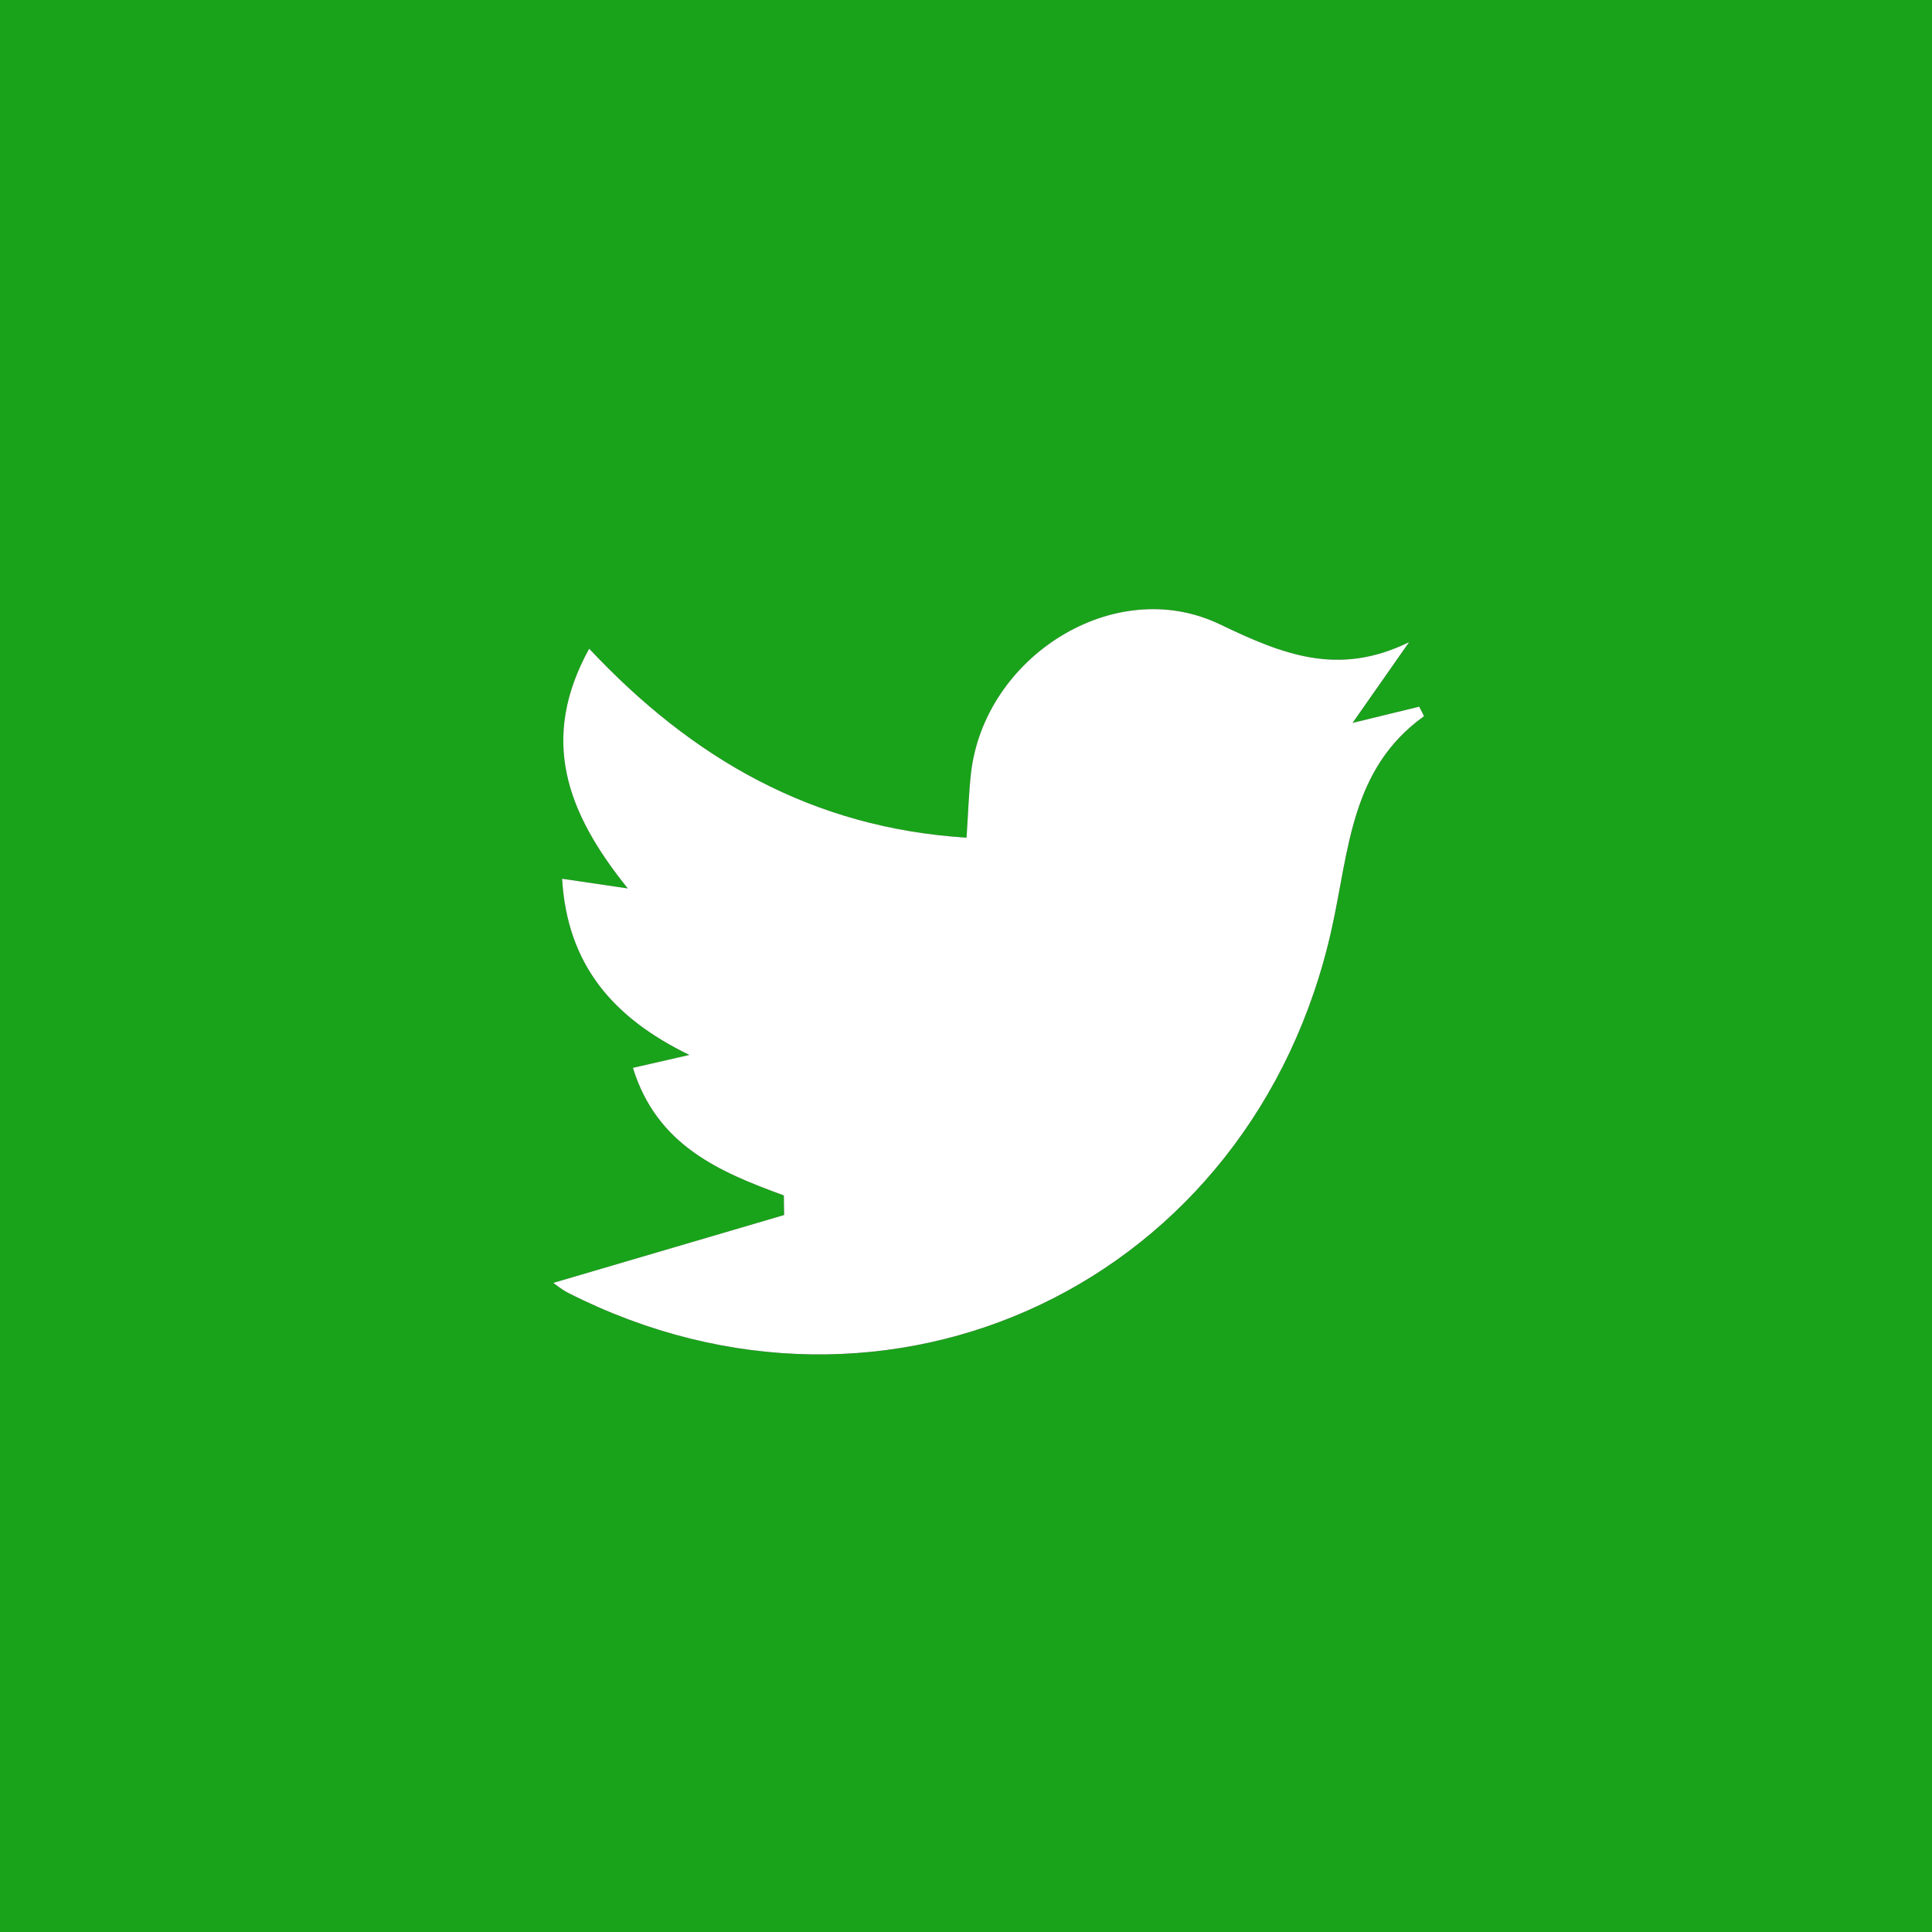
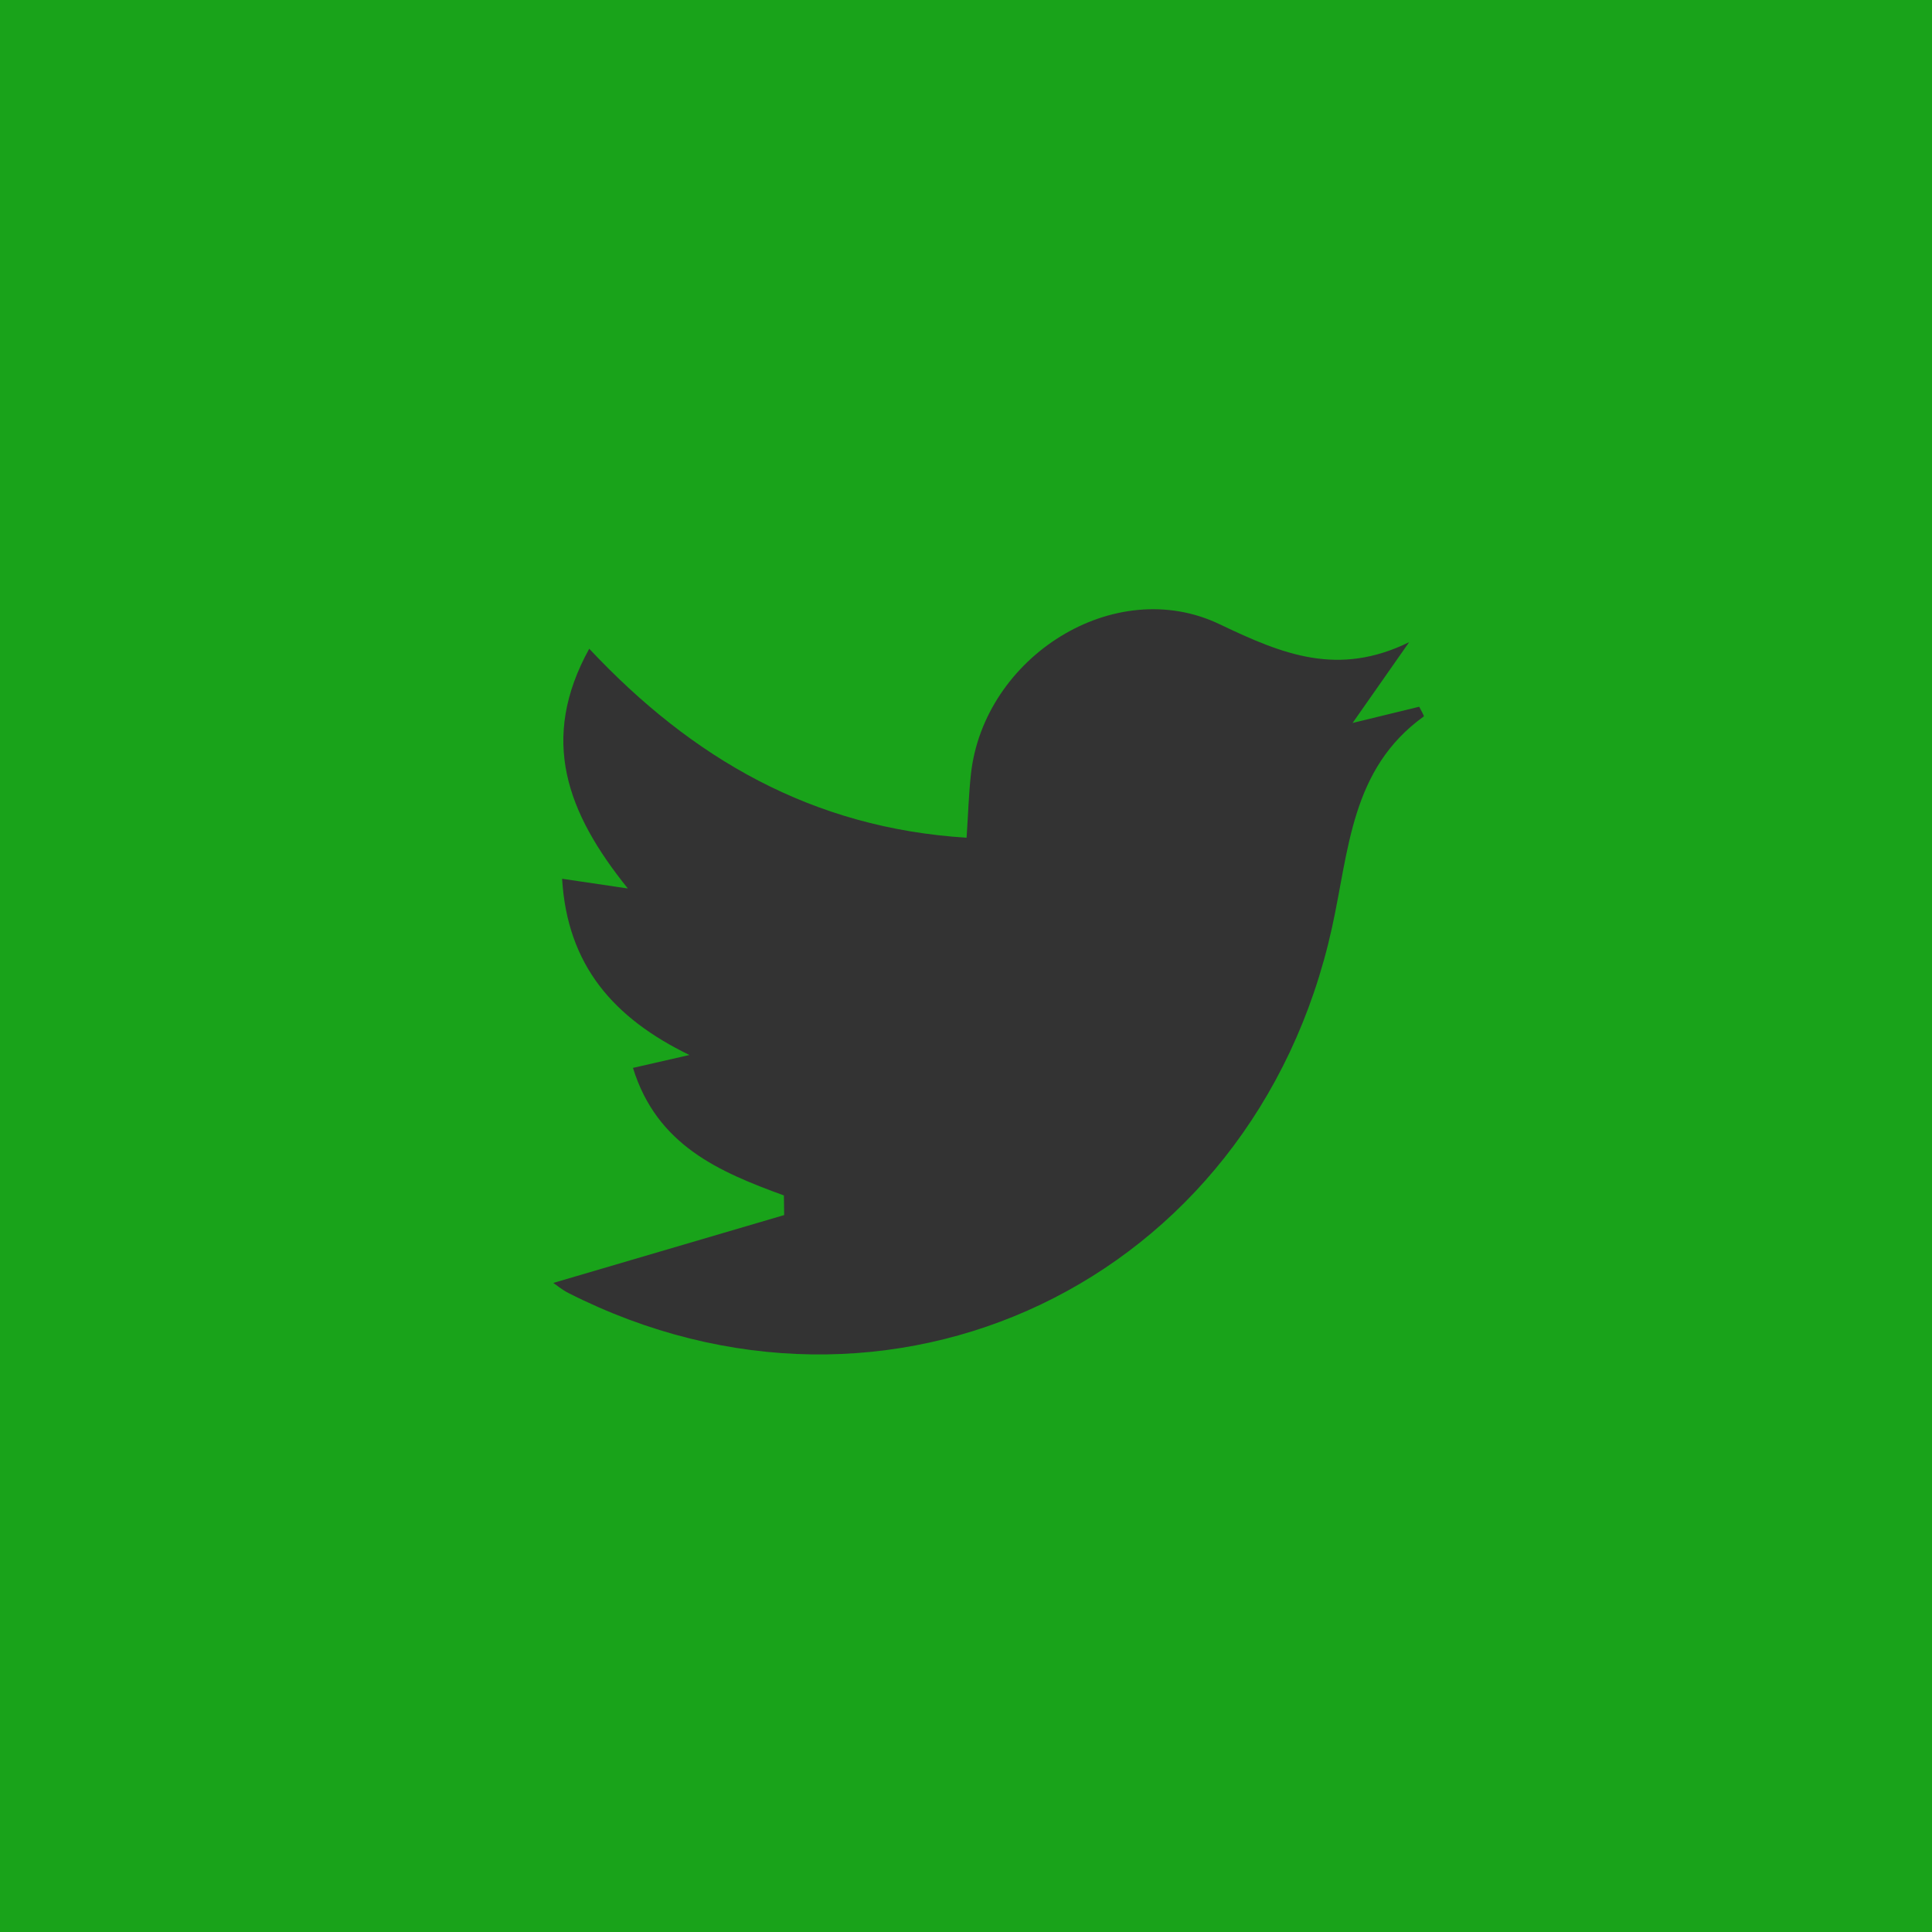
<svg xmlns="http://www.w3.org/2000/svg" version="1.1" id="Layer_1" x="0px" y="0px" width="50px" height="50px" viewBox="0 0 50 50" enable-background="new 0 0 50 50" xml:space="preserve">
  <rect x="0" y="0" width="50" height="50" fill="#333333" stroke="none" />
  <g>
    <g>
-       <path fill="#19A31A" d="M0,50C0,33.334,0,16.667,0,0c16.667,0,33.333,0,50,0c0,16.667,0,33.333,0,50C33.333,50,16.667,50,0,50z     M14.547,22.742c0.135,2.241,1.332,3.606,3.295,4.561c-0.568,0.129-0.988,0.225-1.461,0.334c0.62,2.006,2.23,2.689,3.906,3.301    c0.002,0.17,0.004,0.338,0.007,0.508c-1.998,0.588-3.995,1.174-5.974,1.756c0.059,0.039,0.213,0.17,0.389,0.26    c8.289,4.207,17.735-0.266,19.761-9.447c0.446-2.02,0.489-4.117,2.378-5.474c0.014-0.01-0.076-0.165-0.119-0.251    c-0.526,0.128-1.053,0.256-1.724,0.42c0.575-0.821,1.019-1.456,1.463-2.09c-1.831,0.896-3.258,0.324-4.898-0.462    c-2.734-1.312-6.108,0.849-6.442,3.872c-0.057,0.518-0.072,1.041-0.113,1.65c-3.992-0.25-7.102-2.05-9.766-4.891    c-1.291,2.343-0.584,4.241,1,6.205C15.539,22.888,15.102,22.823,14.547,22.742z" />
-       <path fill-rule="evenodd" clip-rule="evenodd" fill="#FFFFFF" d="M14.547,22.742c0.555,0.082,0.992,0.146,1.701,0.251    c-1.584-1.964-2.291-3.862-1-6.205c2.664,2.841,5.773,4.64,9.766,4.891c0.041-0.61,0.057-1.133,0.113-1.65    c0.334-3.023,3.708-5.184,6.442-3.872c1.641,0.787,3.067,1.358,4.898,0.462c-0.444,0.634-0.888,1.269-1.463,2.09    c0.671-0.164,1.197-0.292,1.725-0.42c0.042,0.087,0.132,0.242,0.118,0.251c-1.889,1.356-1.932,3.454-2.378,5.474    c-2.025,9.181-11.472,13.654-19.761,9.447c-0.176-0.09-0.33-0.221-0.389-0.26c1.979-0.582,3.976-1.168,5.974-1.756    c-0.003-0.17-0.005-0.338-0.007-0.508c-1.676-0.611-3.286-1.295-3.906-3.301c0.473-0.109,0.893-0.205,1.461-0.334    C15.879,26.348,14.682,24.983,14.547,22.742z" />
+       <path fill="#19A31A" d="M0,50C0,33.334,0,16.667,0,0c16.667,0,33.333,0,50,0c0,16.667,0,33.333,0,50C33.333,50,16.667,50,0,50z     M14.547,22.742c0.135,2.241,1.332,3.606,3.295,4.561c-0.568,0.129-0.988,0.225-1.461,0.334c0.62,2.006,2.23,2.689,3.906,3.301    c0.002,0.17,0.004,0.338,0.007,0.508c-1.998,0.588-3.995,1.174-5.974,1.756c0.059,0.039,0.213,0.17,0.389,0.26    c8.289,4.207,17.735-0.266,19.761-9.447c0.446-2.02,0.489-4.117,2.378-5.474c0.014-0.01-0.076-0.165-0.119-0.251    c-0.526,0.128-1.053,0.256-1.724,0.42c0.575-0.821,1.019-1.456,1.463-2.09c-1.831,0.896-3.258,0.324-4.898-0.462    c-2.734-1.312-6.108,0.849-6.442,3.872c-0.057,0.518-0.072,1.041-0.113,1.65c-3.992-0.25-7.102-2.05-9.766-4.891    c-1.291,2.343-0.584,4.241,1,6.205z" />
    </g>
  </g>
</svg>